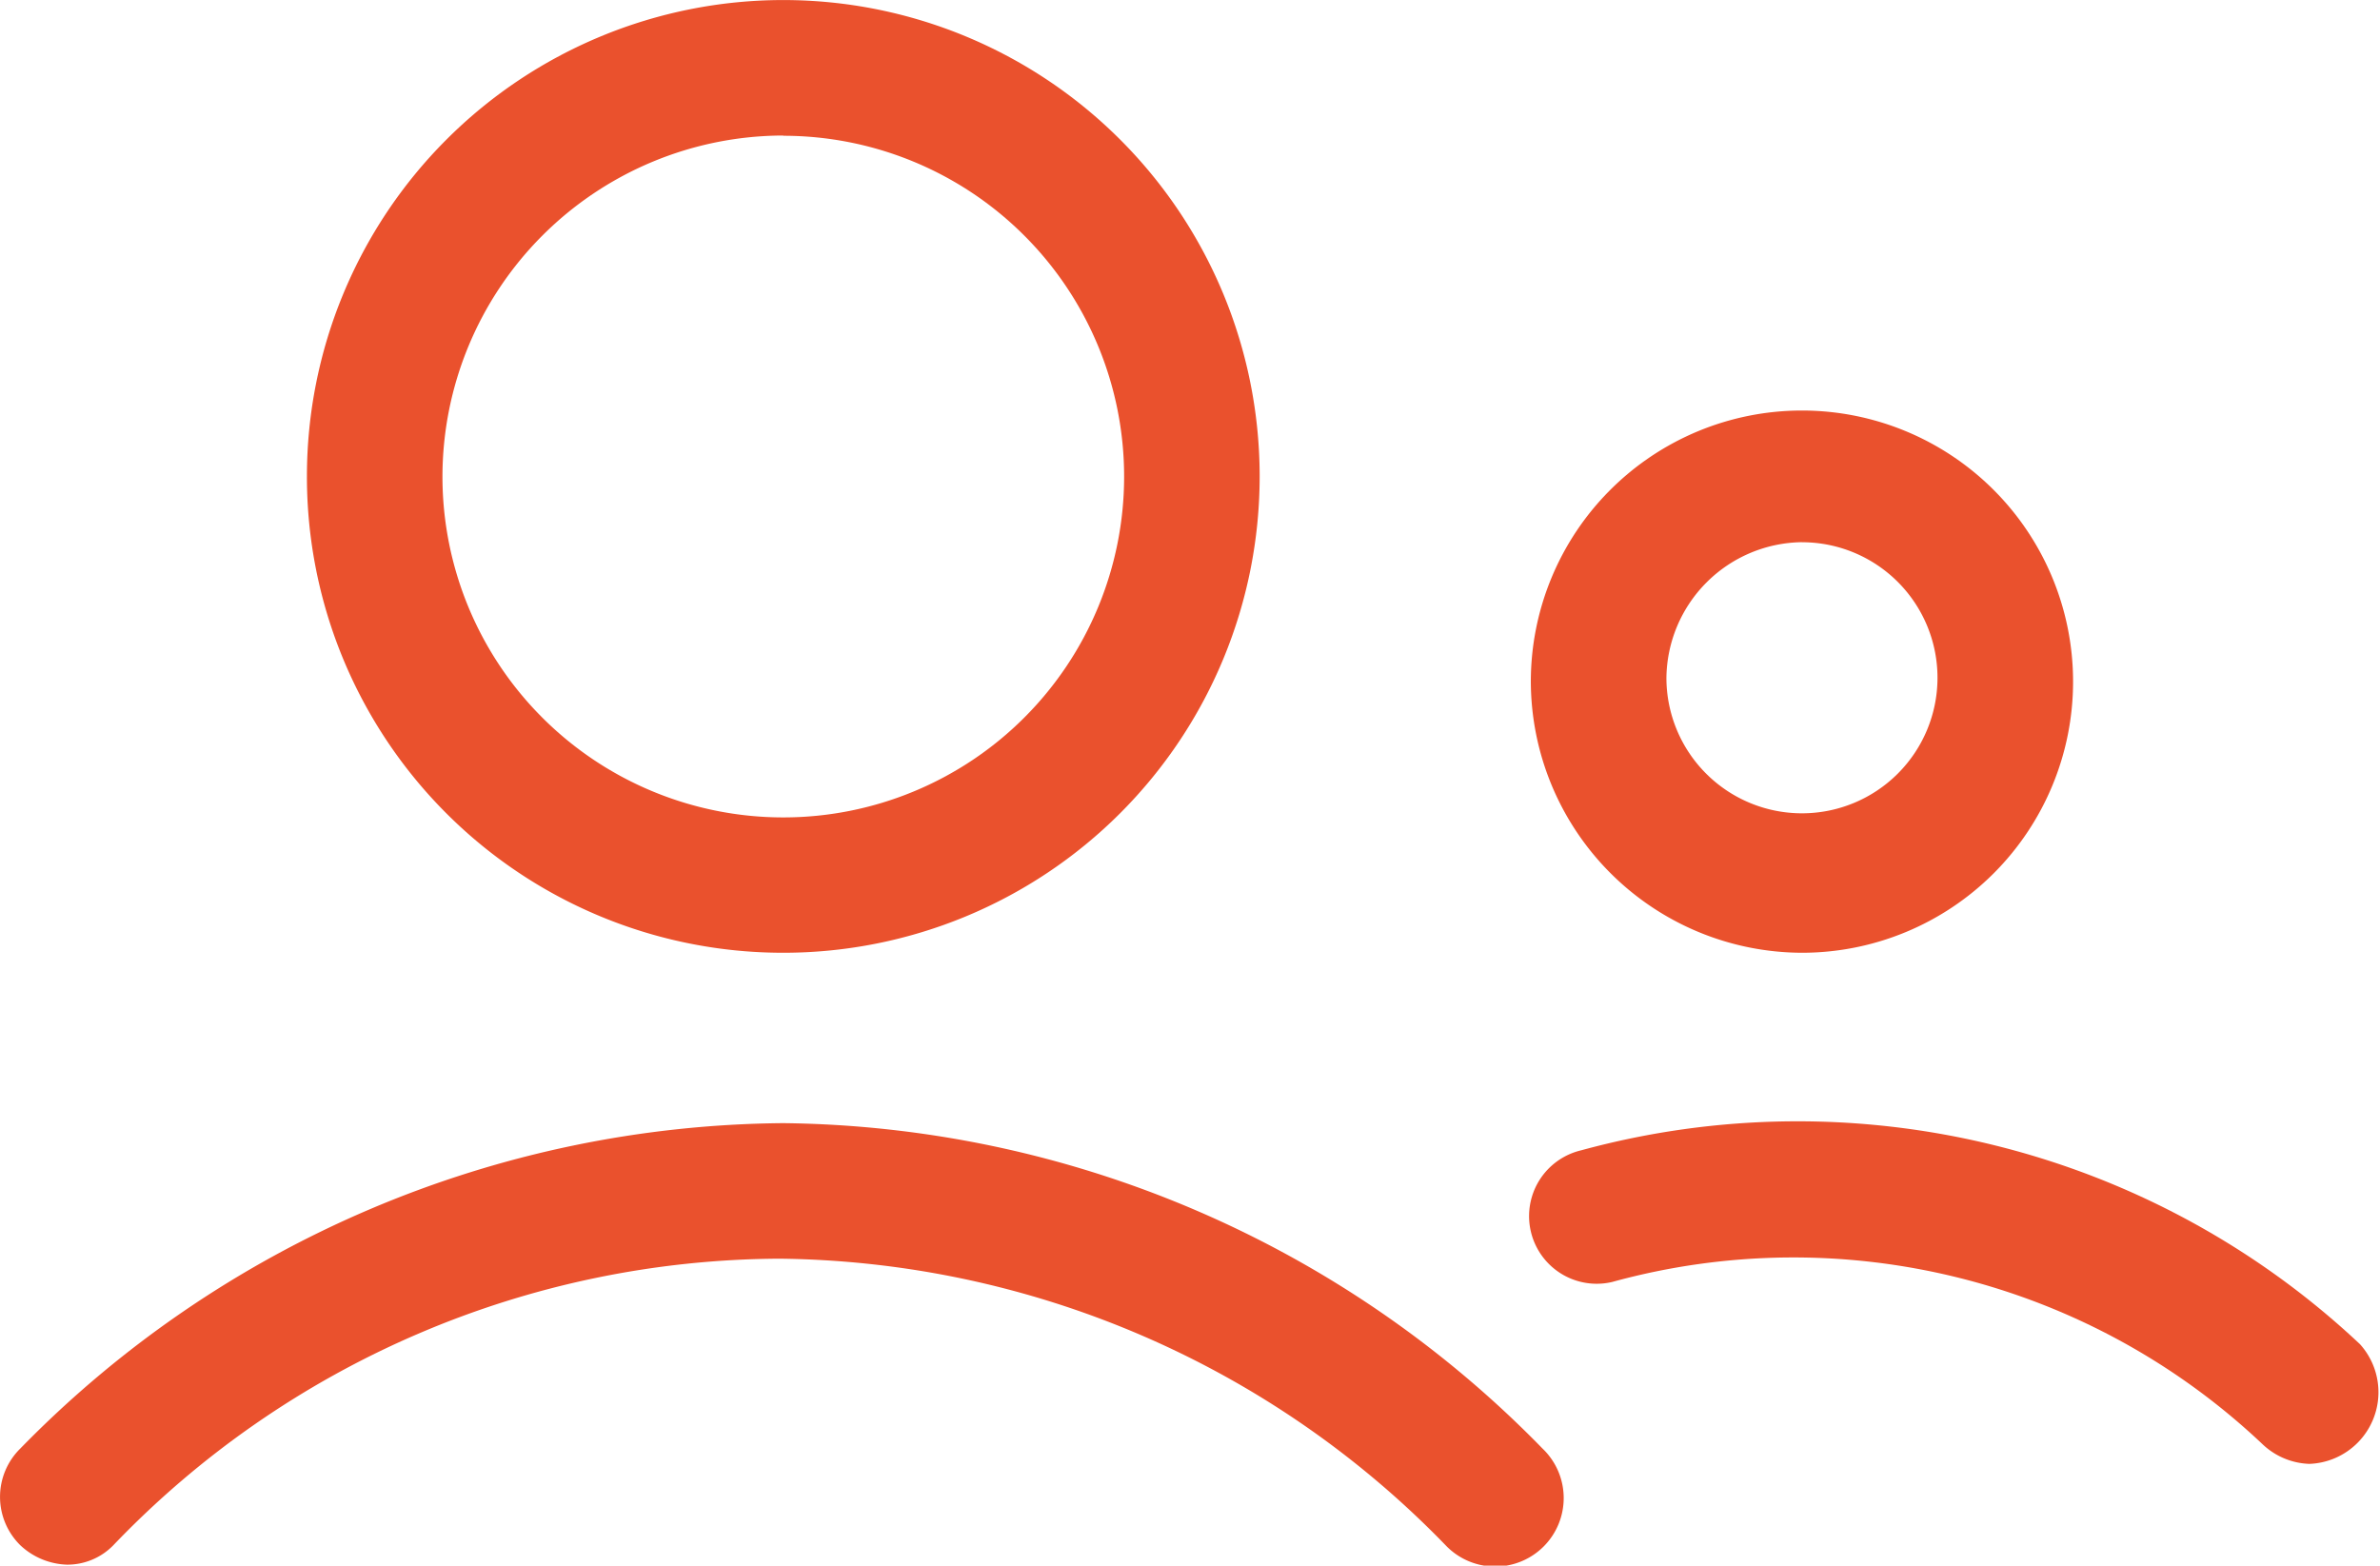
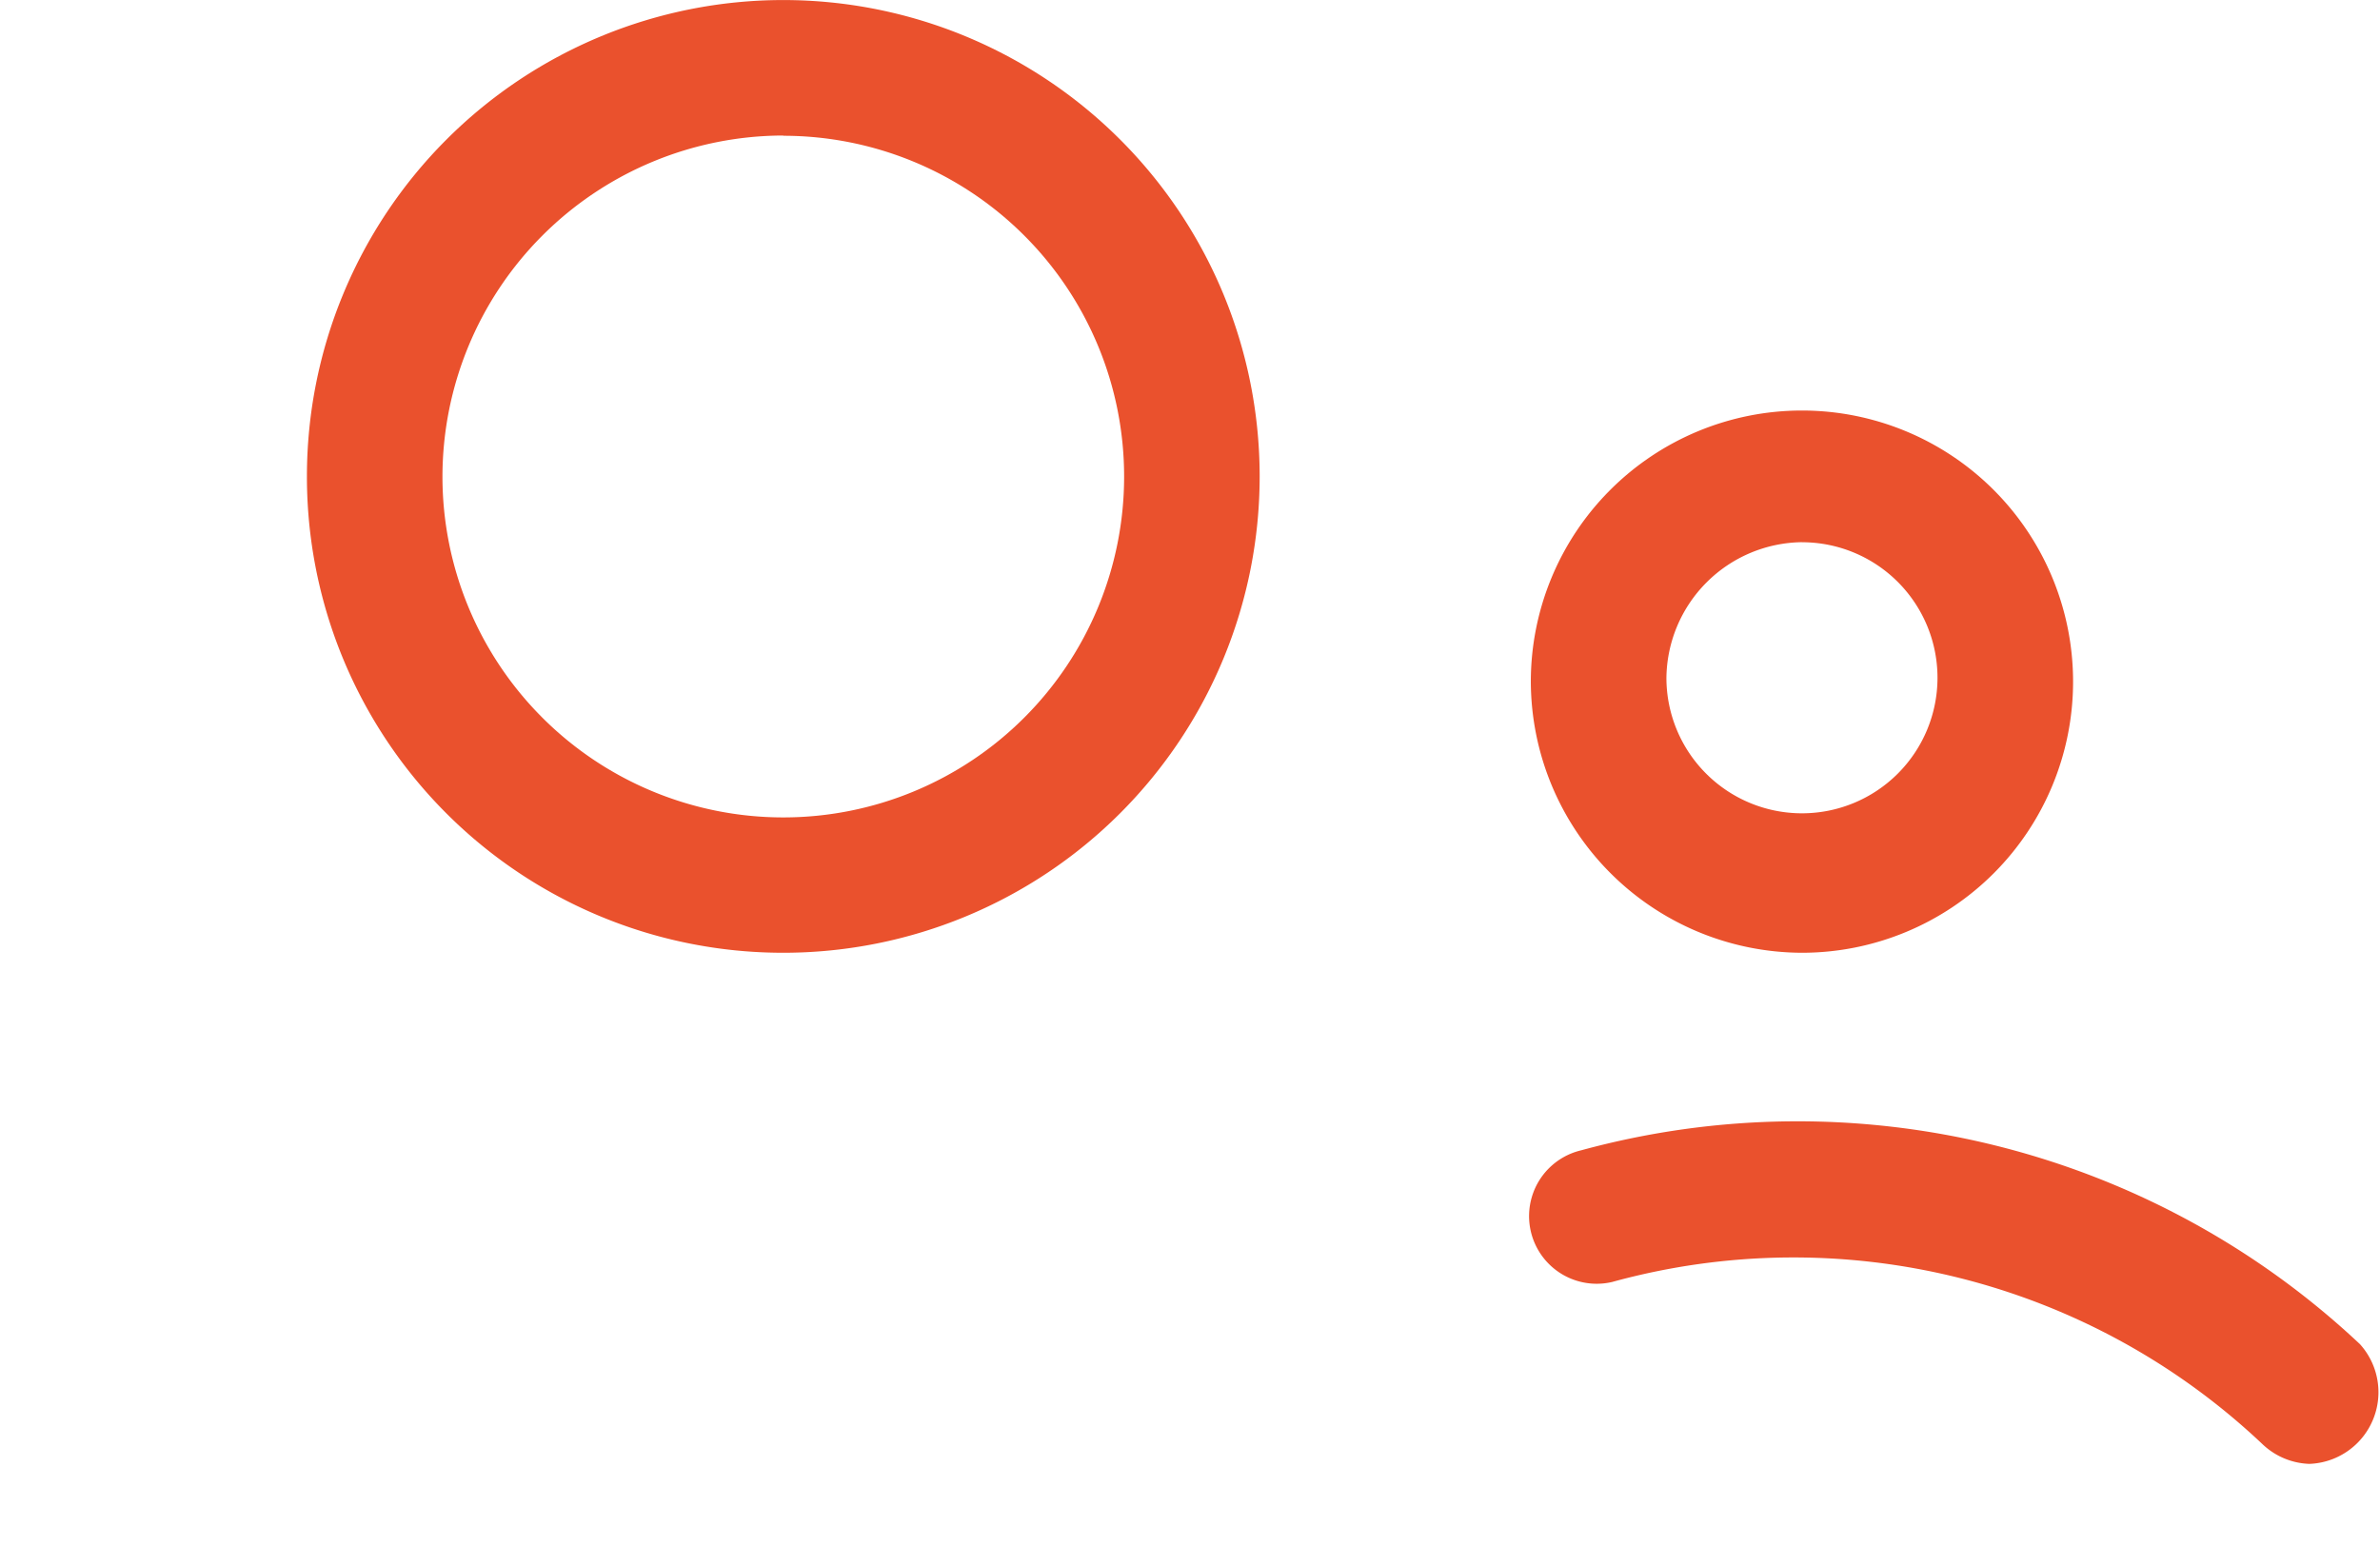
<svg xmlns="http://www.w3.org/2000/svg" width="50.396" height="33.153" viewBox="0 0 50.396 33.153">
  <g id="users" transform="translate(-1.275 -11.8)">
    <path id="Path_102" data-name="Path 102" d="M19.287,31.975A10.087,10.087,0,1,0,9.2,21.887,10.08,10.08,0,0,0,19.287,31.975Zm0-17.3a7.217,7.217,0,1,1-7.217,7.217A7.228,7.228,0,0,1,19.287,14.67Z" transform="translate(-1.426 0)" fill="#ea512d" />
-     <path id="Path_103" data-name="Path 103" d="M17.862,40.8A22.824,22.824,0,0,0,1.706,47.689a1.436,1.436,0,0,0,0,2.05,1.513,1.513,0,0,0,.984.41,1.358,1.358,0,0,0,.984-.41A19.641,19.641,0,0,1,17.78,43.67a19.923,19.923,0,0,1,14.106,6.069,1.45,1.45,0,1,0,2.05-2.05A22.781,22.781,0,0,0,17.862,40.8Z" transform="translate(0 -5.217)" fill="#ea512d" />
-     <path id="Path_104" data-name="Path 104" d="M46.541,33.882A5.741,5.741,0,1,0,40.8,28.141,5.758,5.758,0,0,0,46.541,33.882Zm0-8.693a2.87,2.87,0,1,1-2.87,2.87A2.906,2.906,0,0,1,46.541,25.188Z" transform="translate(-7.11 -1.907)" fill="#ea512d" />
+     <path id="Path_104" data-name="Path 104" d="M46.541,33.882A5.741,5.741,0,1,0,40.8,28.141,5.758,5.758,0,0,0,46.541,33.882Zm0-8.693a2.87,2.87,0,1,1-2.87,2.87A2.906,2.906,0,0,1,46.541,25.188" transform="translate(-7.11 -1.907)" fill="#ea512d" />
    <path id="Path_105" data-name="Path 105" d="M58.344,45.47a17.387,17.387,0,0,0-16.484-4.1,1.432,1.432,0,0,0,.656,2.788A14.45,14.45,0,0,1,56.293,47.6a1.513,1.513,0,0,0,.984.41,1.518,1.518,0,0,0,1.066-2.542Z" transform="translate(-7.103 -5.212)" fill="#ea512d" />
  </g>
</svg>